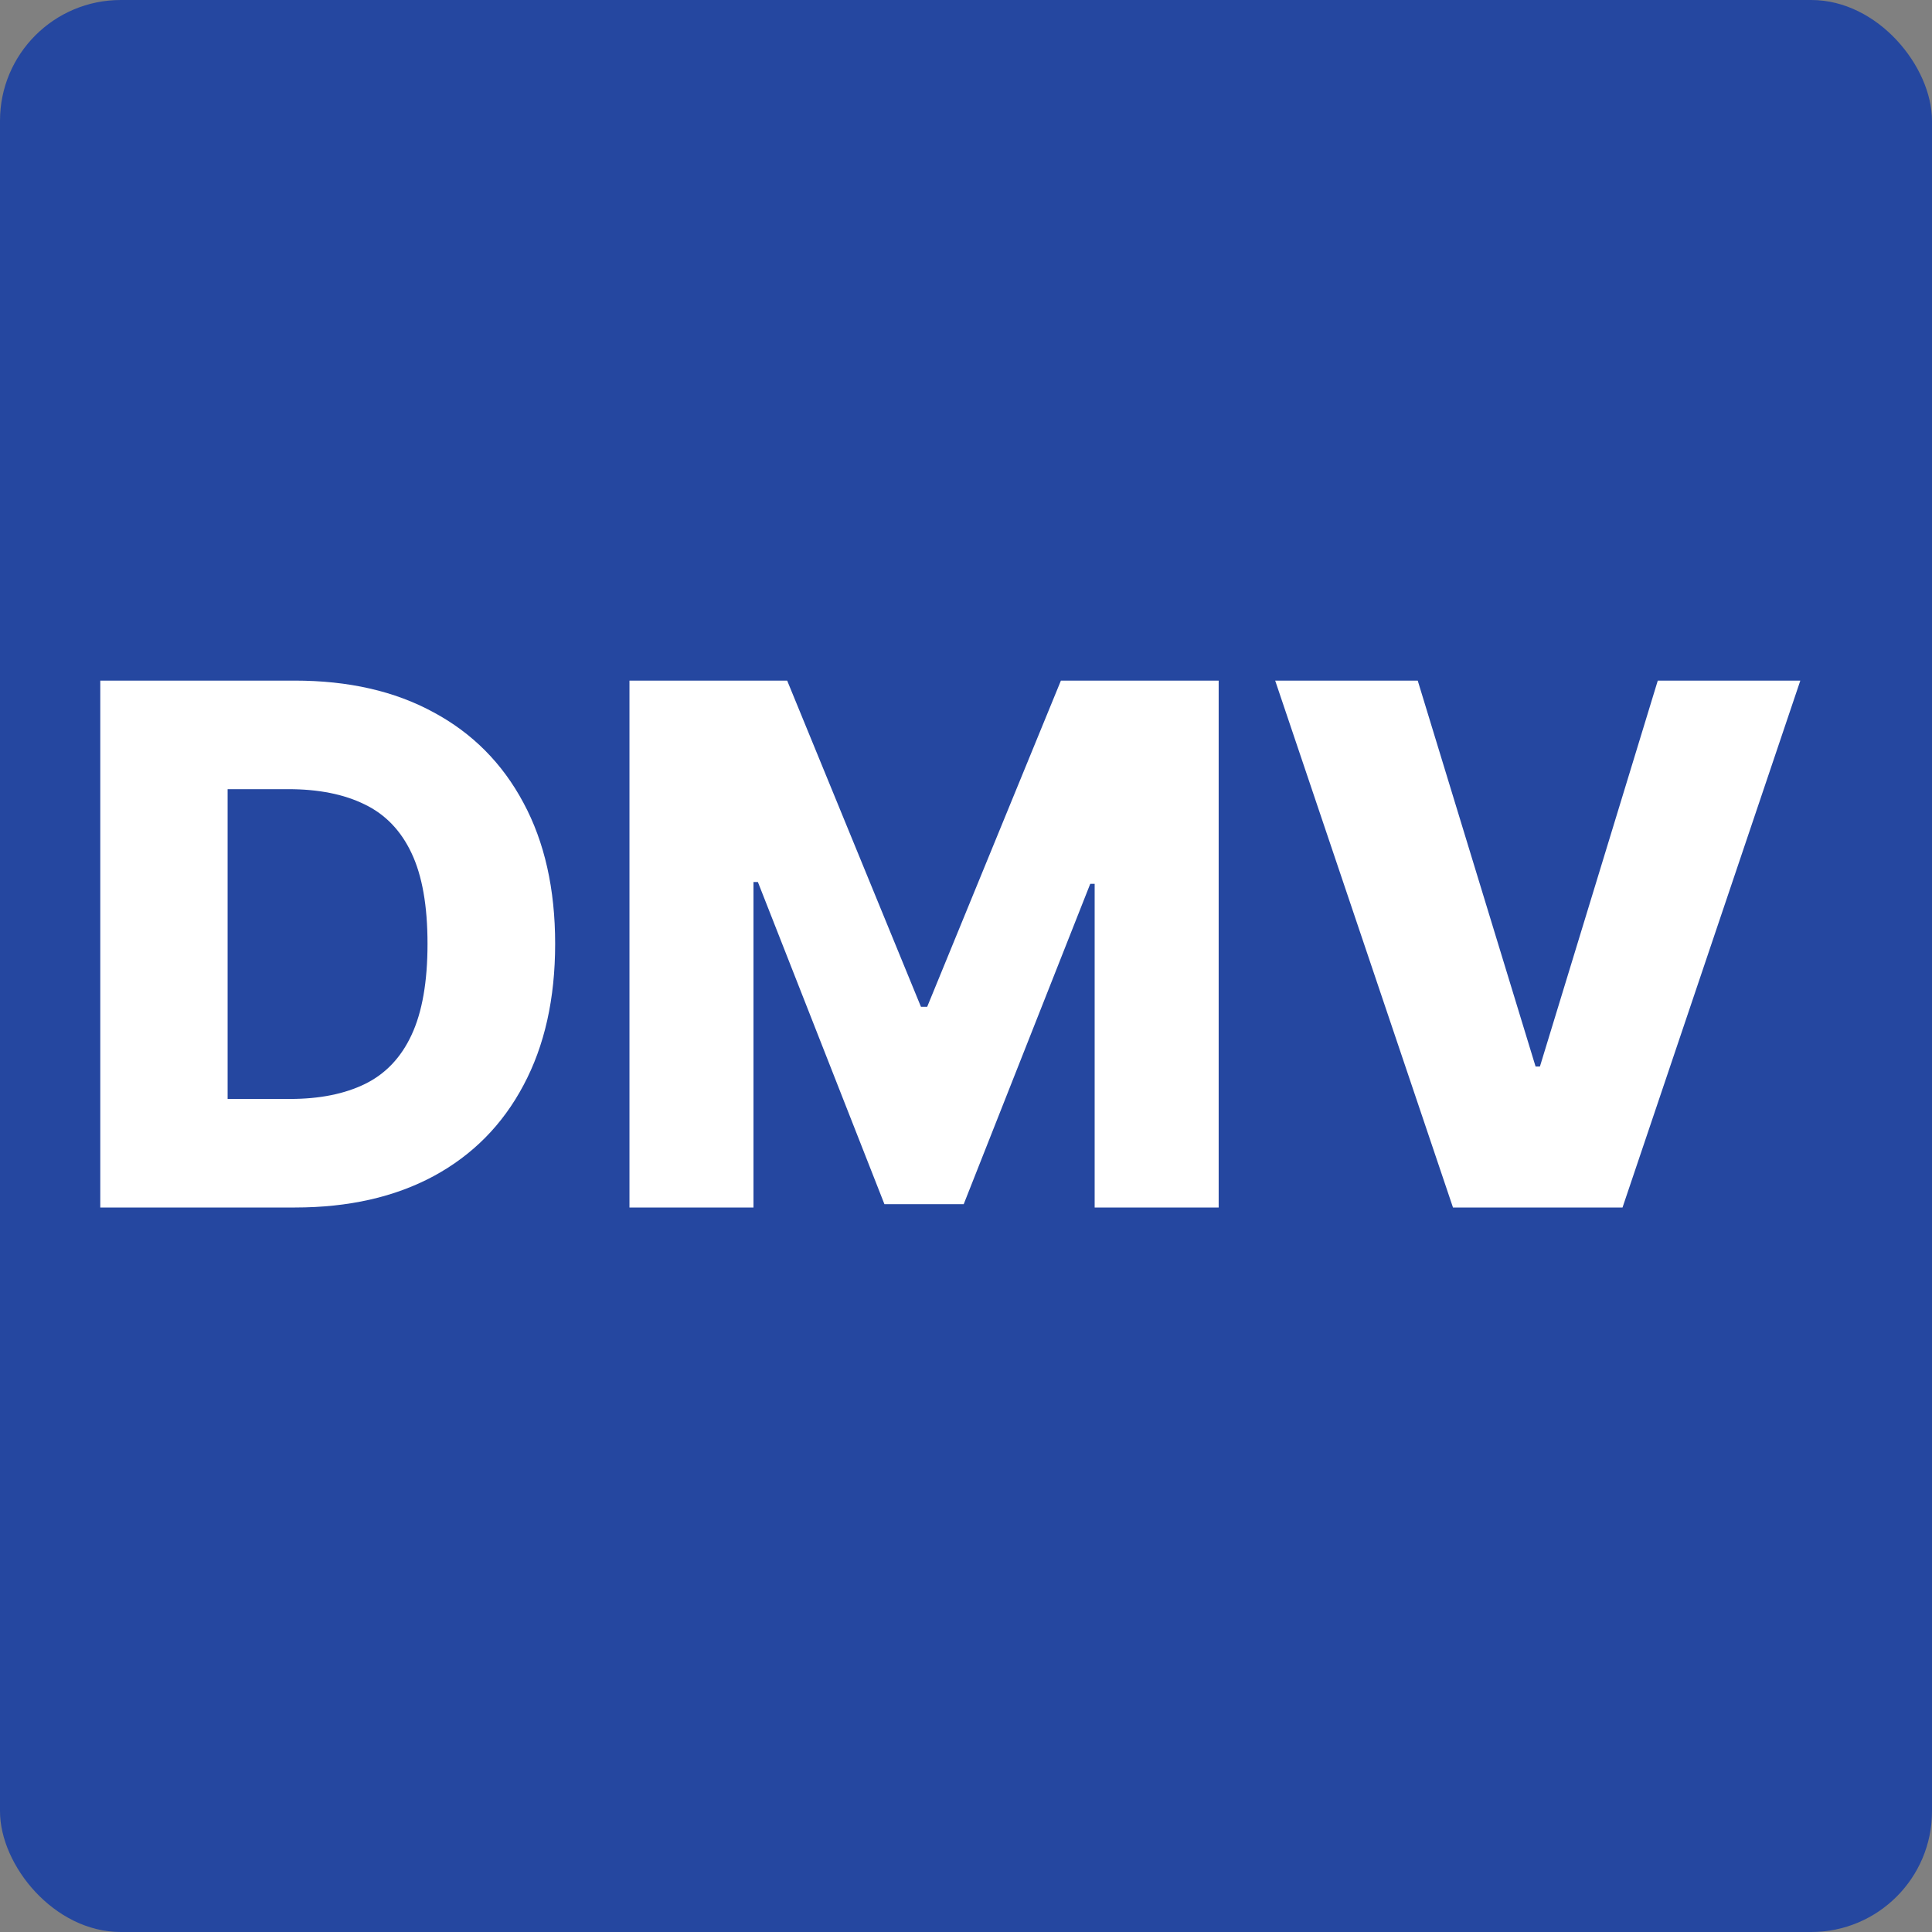
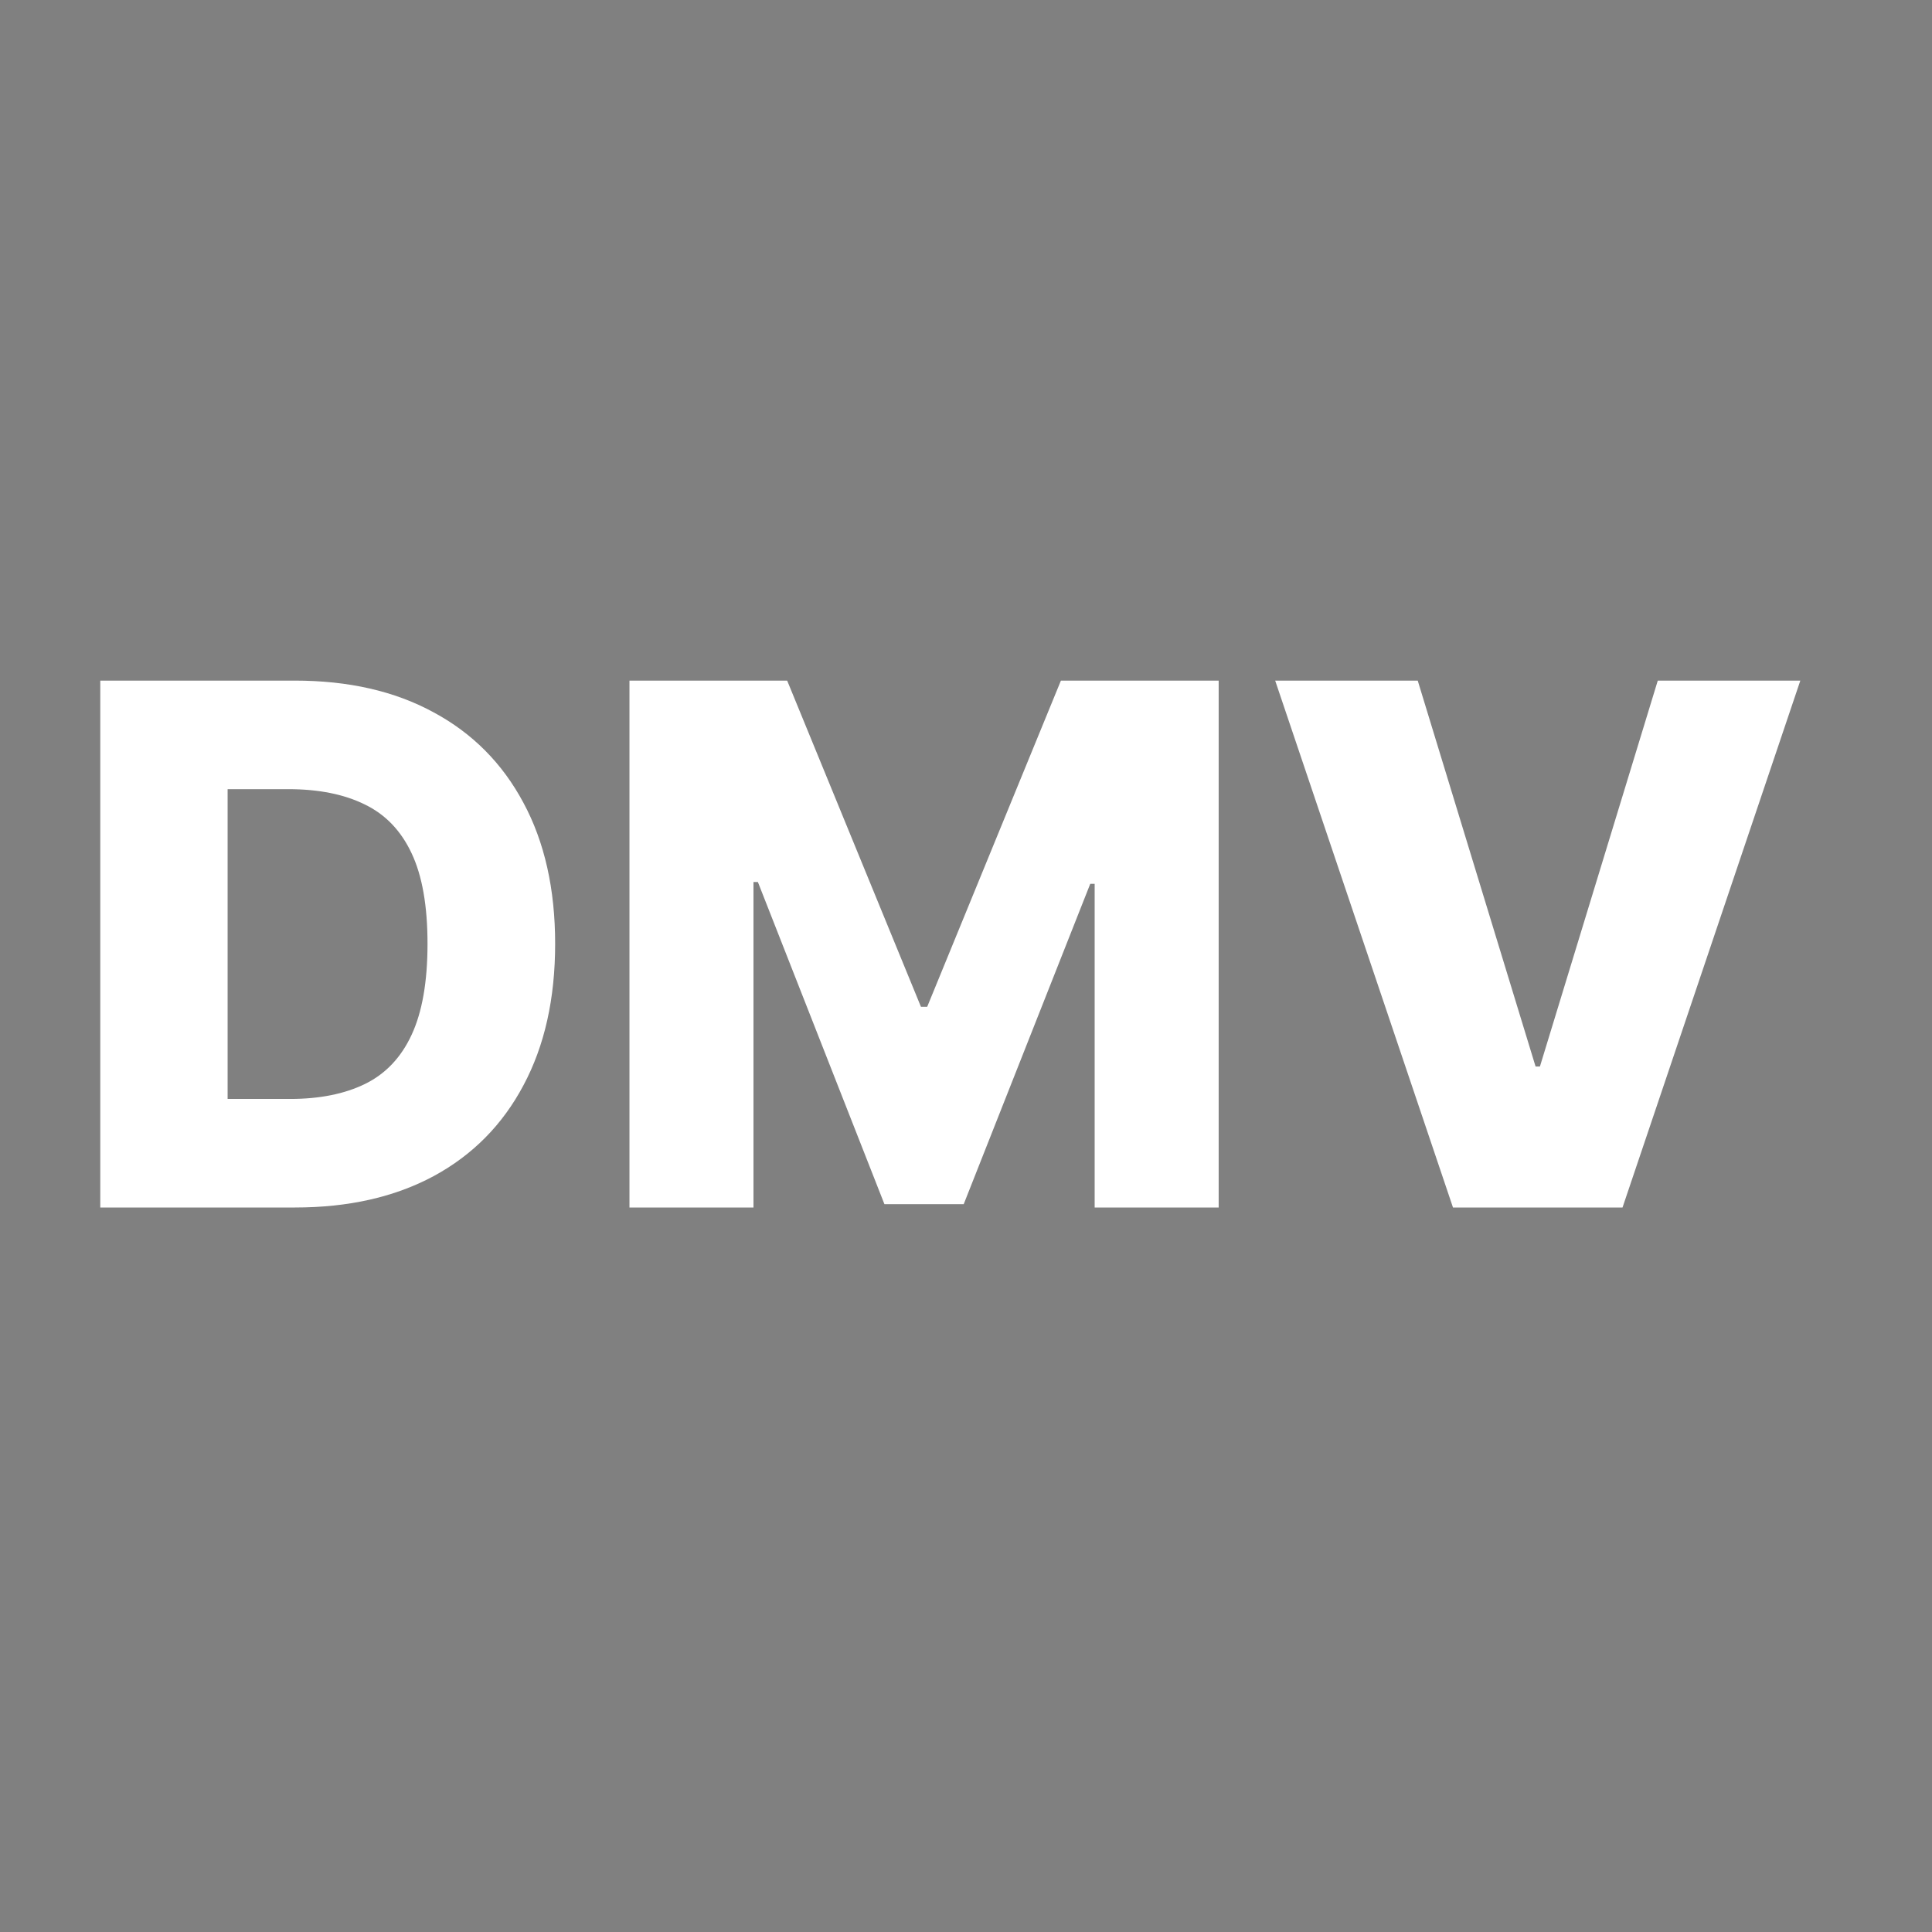
<svg xmlns="http://www.w3.org/2000/svg" width="32" height="32" viewBox="0 0 32 32" fill="none">
  <rect x="0" y="0" width="32" height="32" fill="#808080" stroke="none" />
-   <rect width="32" height="32" rx="2" fill="#2547A0" />
  <path d="M4.886 20H1.661V11.273H4.882C5.771 11.273 6.537 11.447 7.179 11.797C7.824 12.143 8.321 12.643 8.67 13.297C9.02 13.947 9.195 14.726 9.195 15.632C9.195 16.541 9.02 17.322 8.67 17.976C8.324 18.629 7.828 19.131 7.183 19.48C6.538 19.827 5.773 20 4.886 20ZM3.77 18.202H4.805C5.294 18.202 5.707 18.119 6.045 17.954C6.386 17.787 6.643 17.516 6.817 17.141C6.993 16.763 7.081 16.26 7.081 15.632C7.081 15.004 6.993 14.504 6.817 14.132C6.641 13.757 6.381 13.487 6.037 13.322C5.696 13.155 5.276 13.071 4.776 13.071H3.77V18.202ZM10.426 11.273H13.038L15.254 16.676H15.357L17.572 11.273H20.185V20H18.131V14.639H18.058L15.962 19.945H14.649L12.553 14.609H12.48V20H10.426V11.273ZM23.482 11.273L25.434 17.665H25.506L27.458 11.273H29.819L26.874 20H24.066L21.121 11.273H23.482Z" fill="white" />
</svg>